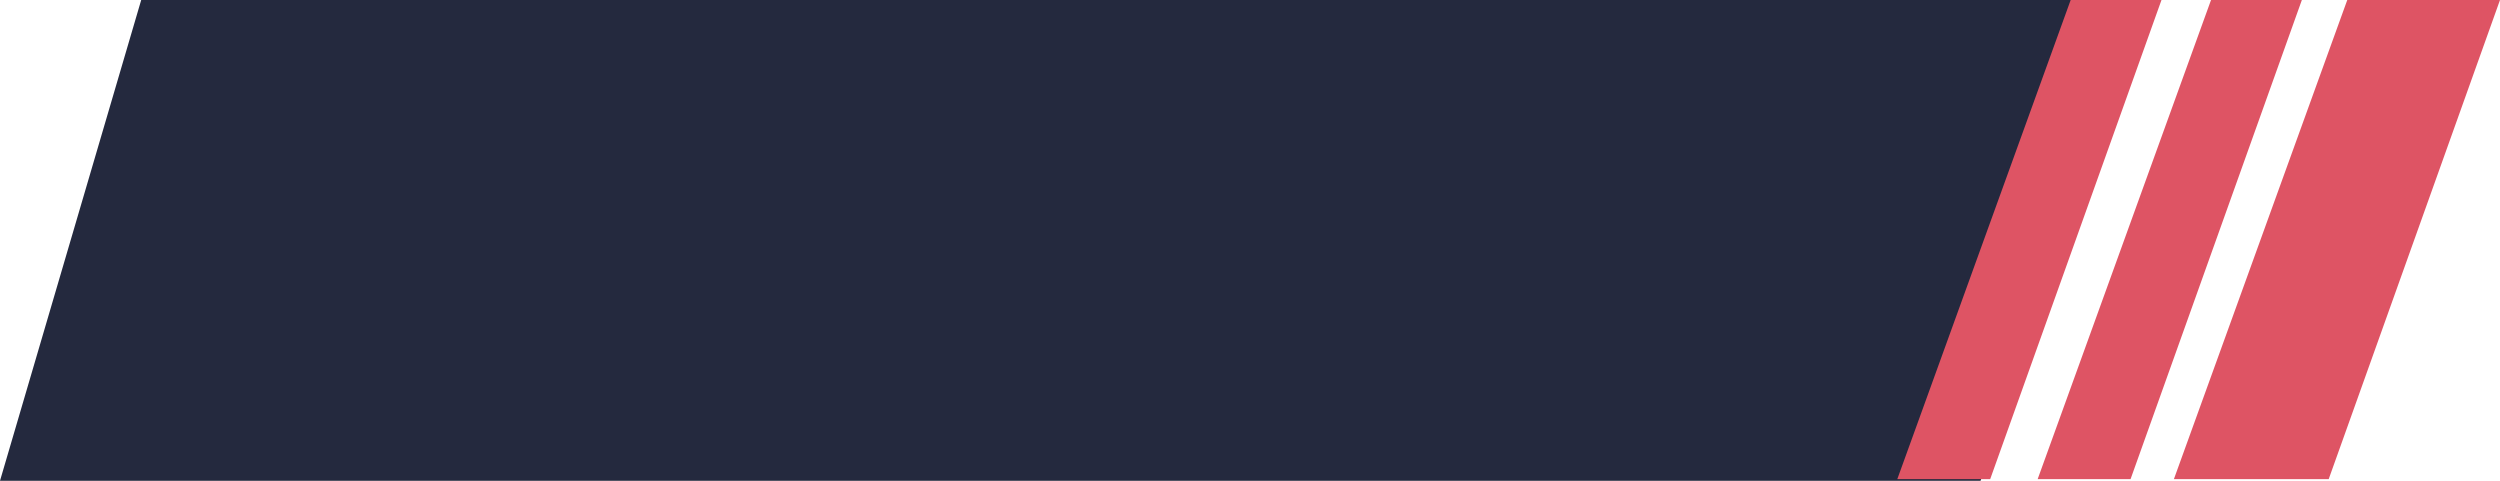
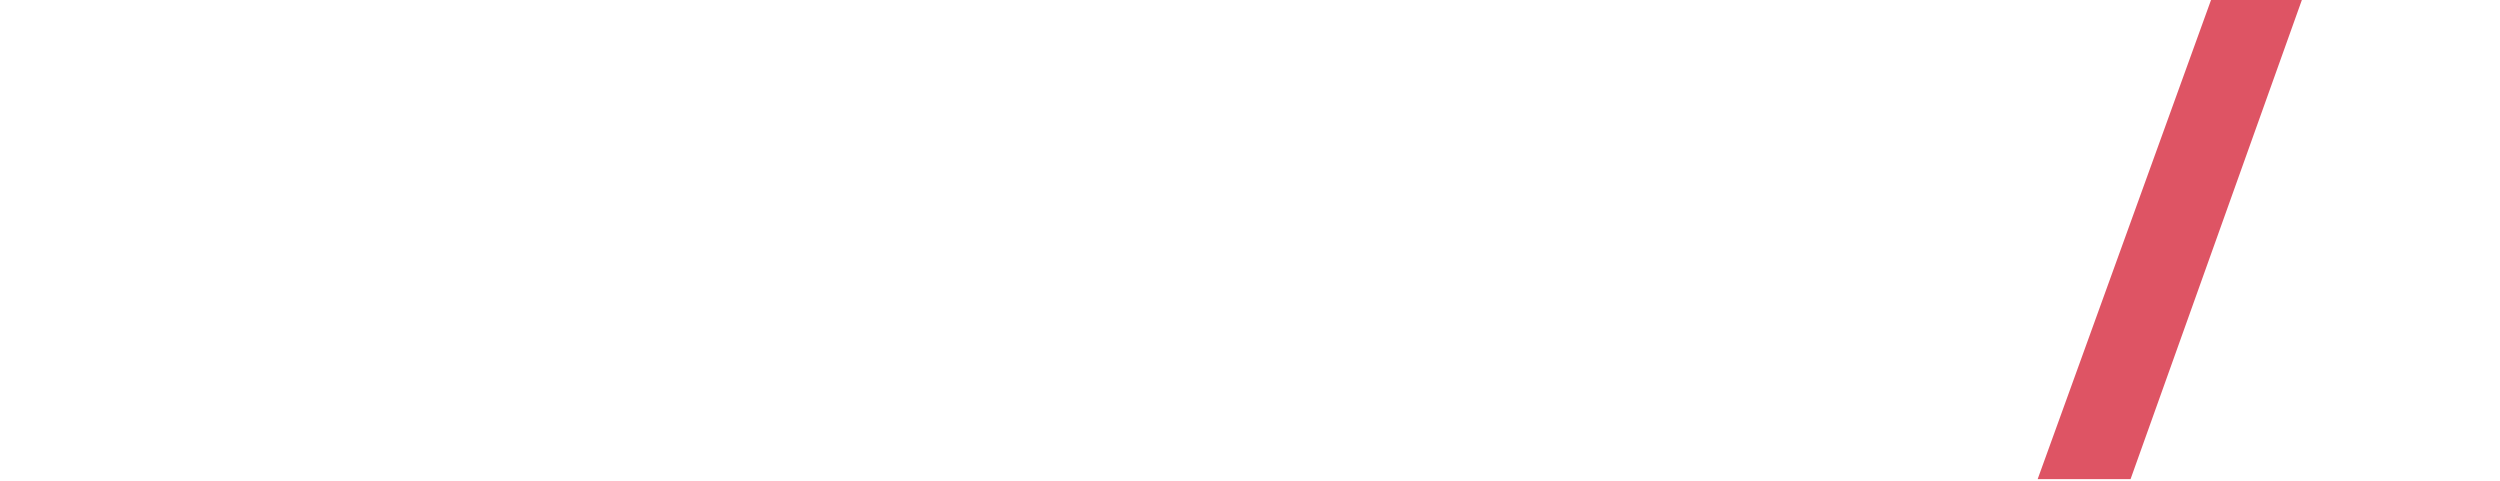
<svg xmlns="http://www.w3.org/2000/svg" width="390" height="75" viewBox="0 0 390 75" fill="none">
-   <path d="M0 75H308.963L337 0H22.028L0 75Z" fill="#24293E" />
-   <path d="M337.191 0L310.469 74.746H295.978L323.025 0H337.191Z" fill="#DE5464" />
  <path d="M359.09 0L332.366 74.746H317.874L344.921 0H359.09Z" fill="#DE5464" />
-   <path d="M390 0L363.276 74.746H339.127L366.174 0H390Z" fill="#DE5464" />
</svg>